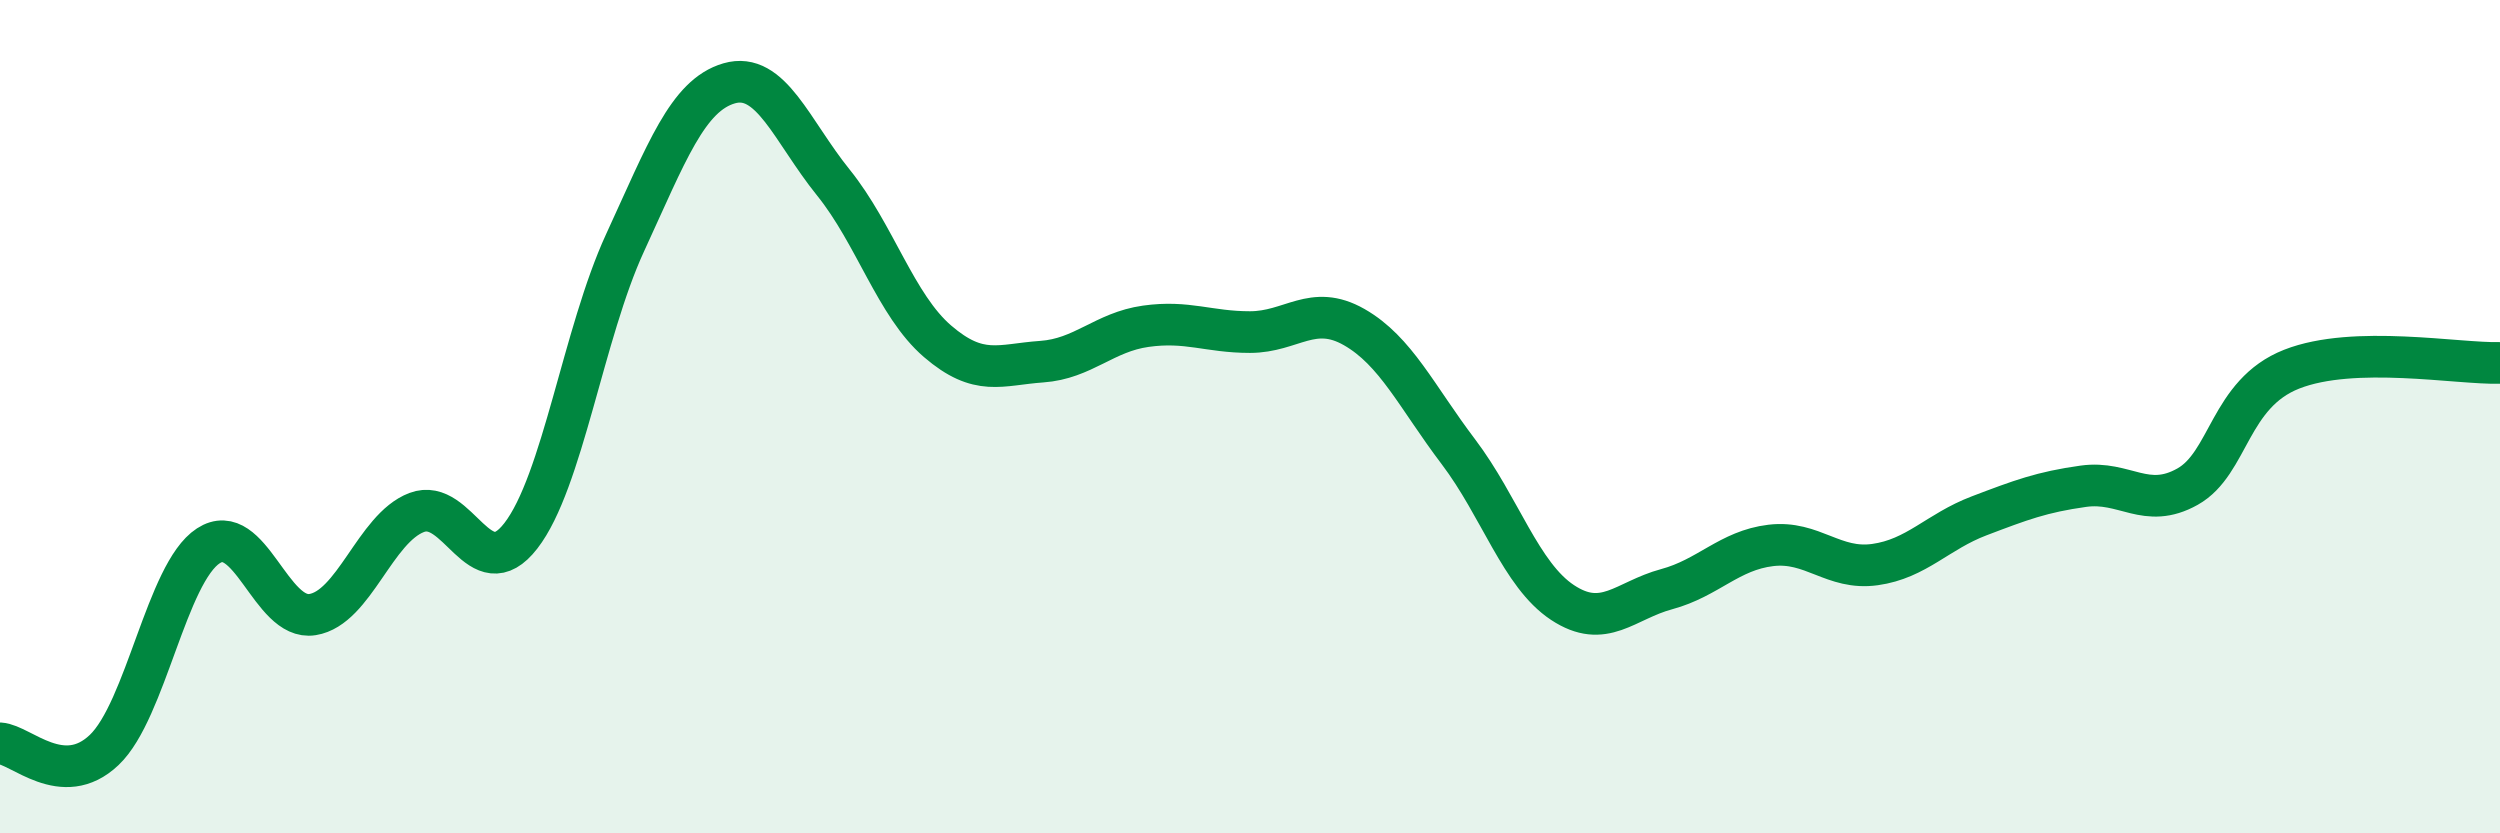
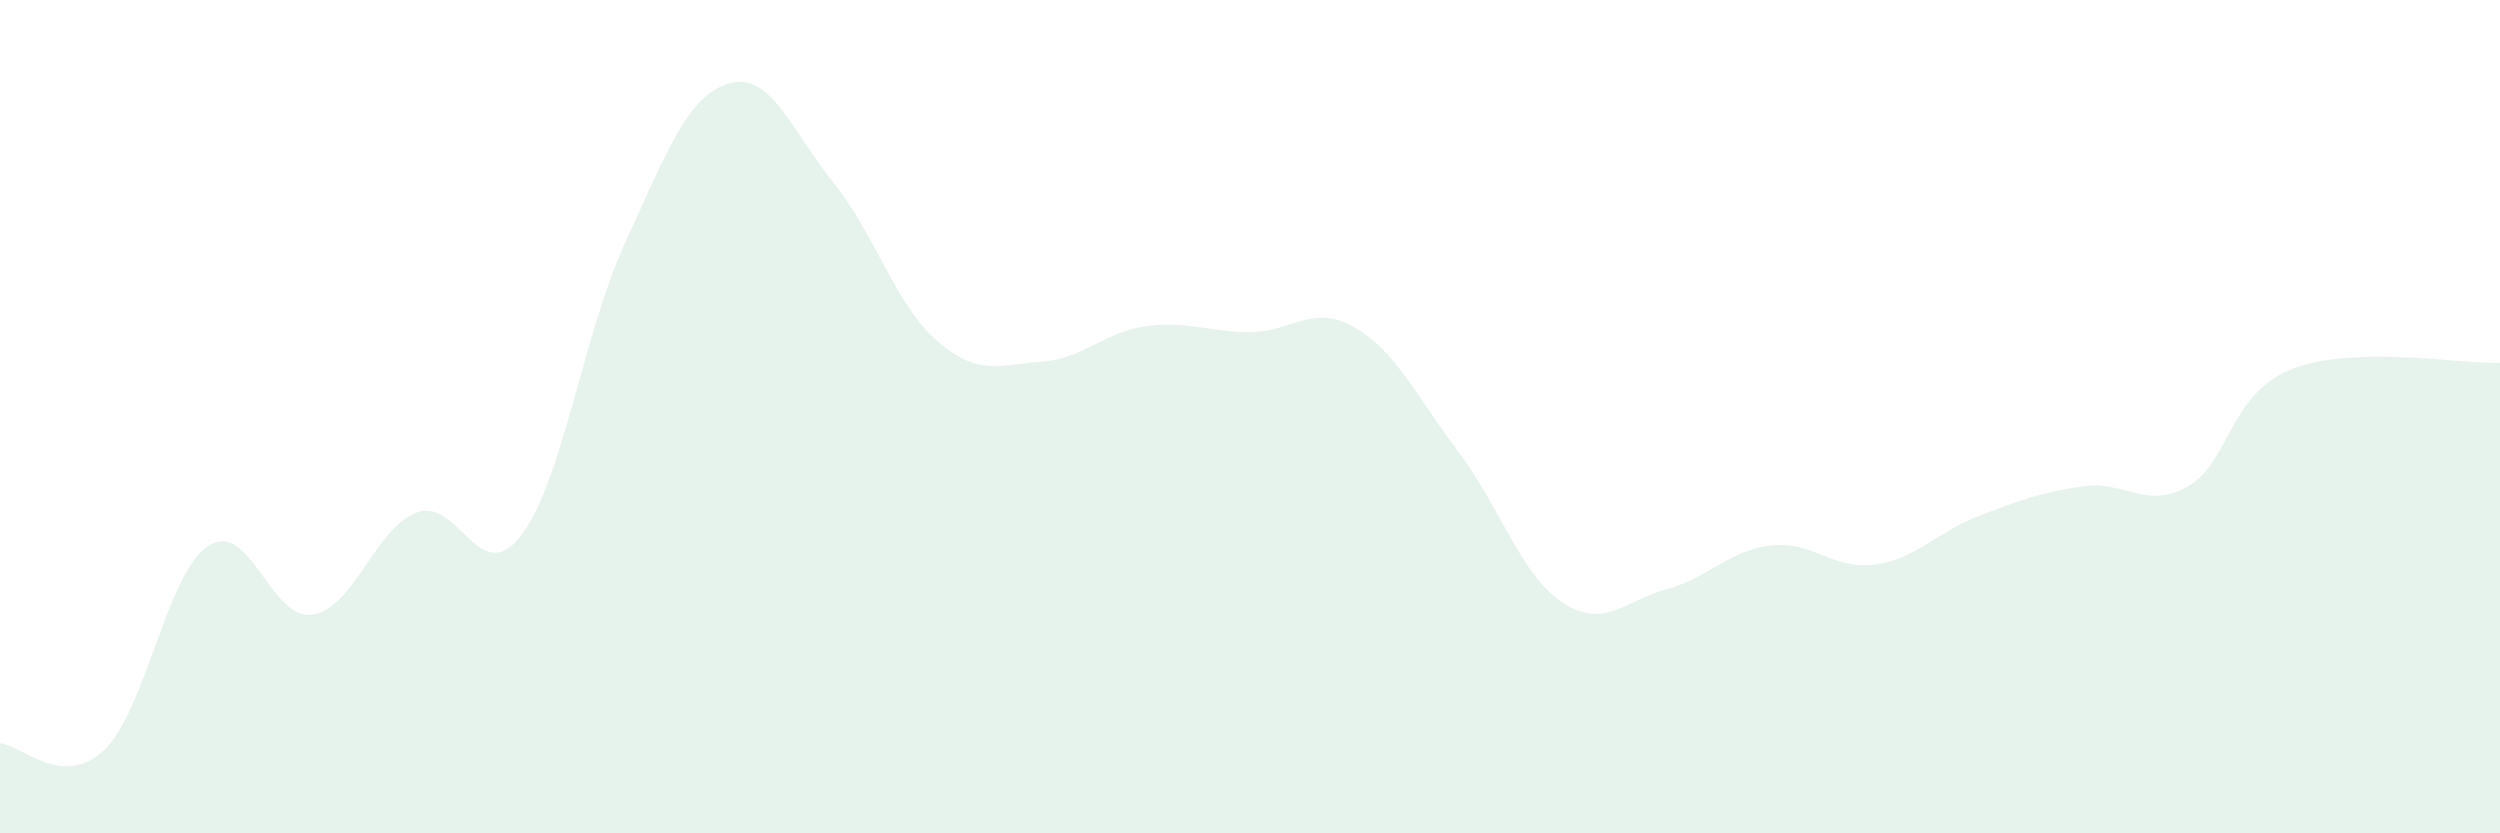
<svg xmlns="http://www.w3.org/2000/svg" width="60" height="20" viewBox="0 0 60 20">
  <path d="M 0,17.84 C 0.5,17.87 1.5,18.95 2.5,18 C 3.5,17.05 4,13.75 5,13.1 C 6,12.45 6.5,14.91 7.5,14.75 C 8.5,14.59 9,12.68 10,12.3 C 11,11.92 11.5,14.15 12.5,12.86 C 13.5,11.57 14,8 15,5.83 C 16,3.66 16.5,2.29 17.5,2 C 18.5,1.71 19,3.14 20,4.38 C 21,5.62 21.5,7.33 22.5,8.19 C 23.5,9.05 24,8.75 25,8.68 C 26,8.61 26.5,7.97 27.5,7.83 C 28.5,7.69 29,7.97 30,7.97 C 31,7.97 31.5,7.28 32.5,7.85 C 33.5,8.42 34,9.52 35,10.84 C 36,12.16 36.5,13.8 37.5,14.46 C 38.5,15.12 39,14.41 40,14.14 C 41,13.87 41.5,13.21 42.5,13.09 C 43.5,12.97 44,13.69 45,13.55 C 46,13.41 46.5,12.76 47.5,12.38 C 48.5,12 49,11.81 50,11.67 C 51,11.53 51.5,12.24 52.5,11.68 C 53.5,11.12 53.5,9.45 55,8.86 C 56.5,8.27 59,8.74 60,8.71L60 20L0 20Z" fill="#008740" opacity="0.1" stroke-linecap="round" stroke-linejoin="round" />
-   <path d="M 0,17.84 C 0.5,17.87 1.5,18.95 2.5,18 C 3.5,17.05 4,13.75 5,13.1 C 6,12.45 6.5,14.91 7.5,14.75 C 8.5,14.59 9,12.68 10,12.3 C 11,11.92 11.5,14.15 12.5,12.86 C 13.5,11.57 14,8 15,5.83 C 16,3.66 16.5,2.29 17.5,2 C 18.5,1.71 19,3.14 20,4.38 C 21,5.62 21.5,7.33 22.5,8.19 C 23.5,9.05 24,8.75 25,8.68 C 26,8.61 26.5,7.97 27.5,7.83 C 28.5,7.69 29,7.97 30,7.97 C 31,7.97 31.5,7.28 32.5,7.85 C 33.5,8.42 34,9.52 35,10.84 C 36,12.16 36.5,13.8 37.5,14.46 C 38.5,15.12 39,14.41 40,14.14 C 41,13.87 41.5,13.21 42.5,13.09 C 43.5,12.97 44,13.69 45,13.55 C 46,13.41 46.5,12.76 47.5,12.38 C 48.5,12 49,11.81 50,11.67 C 51,11.53 51.5,12.24 52.5,11.68 C 53.5,11.12 53.5,9.45 55,8.86 C 56.5,8.27 59,8.74 60,8.71" stroke="#008740" stroke-width="1" fill="none" stroke-linecap="round" stroke-linejoin="round" />
</svg>